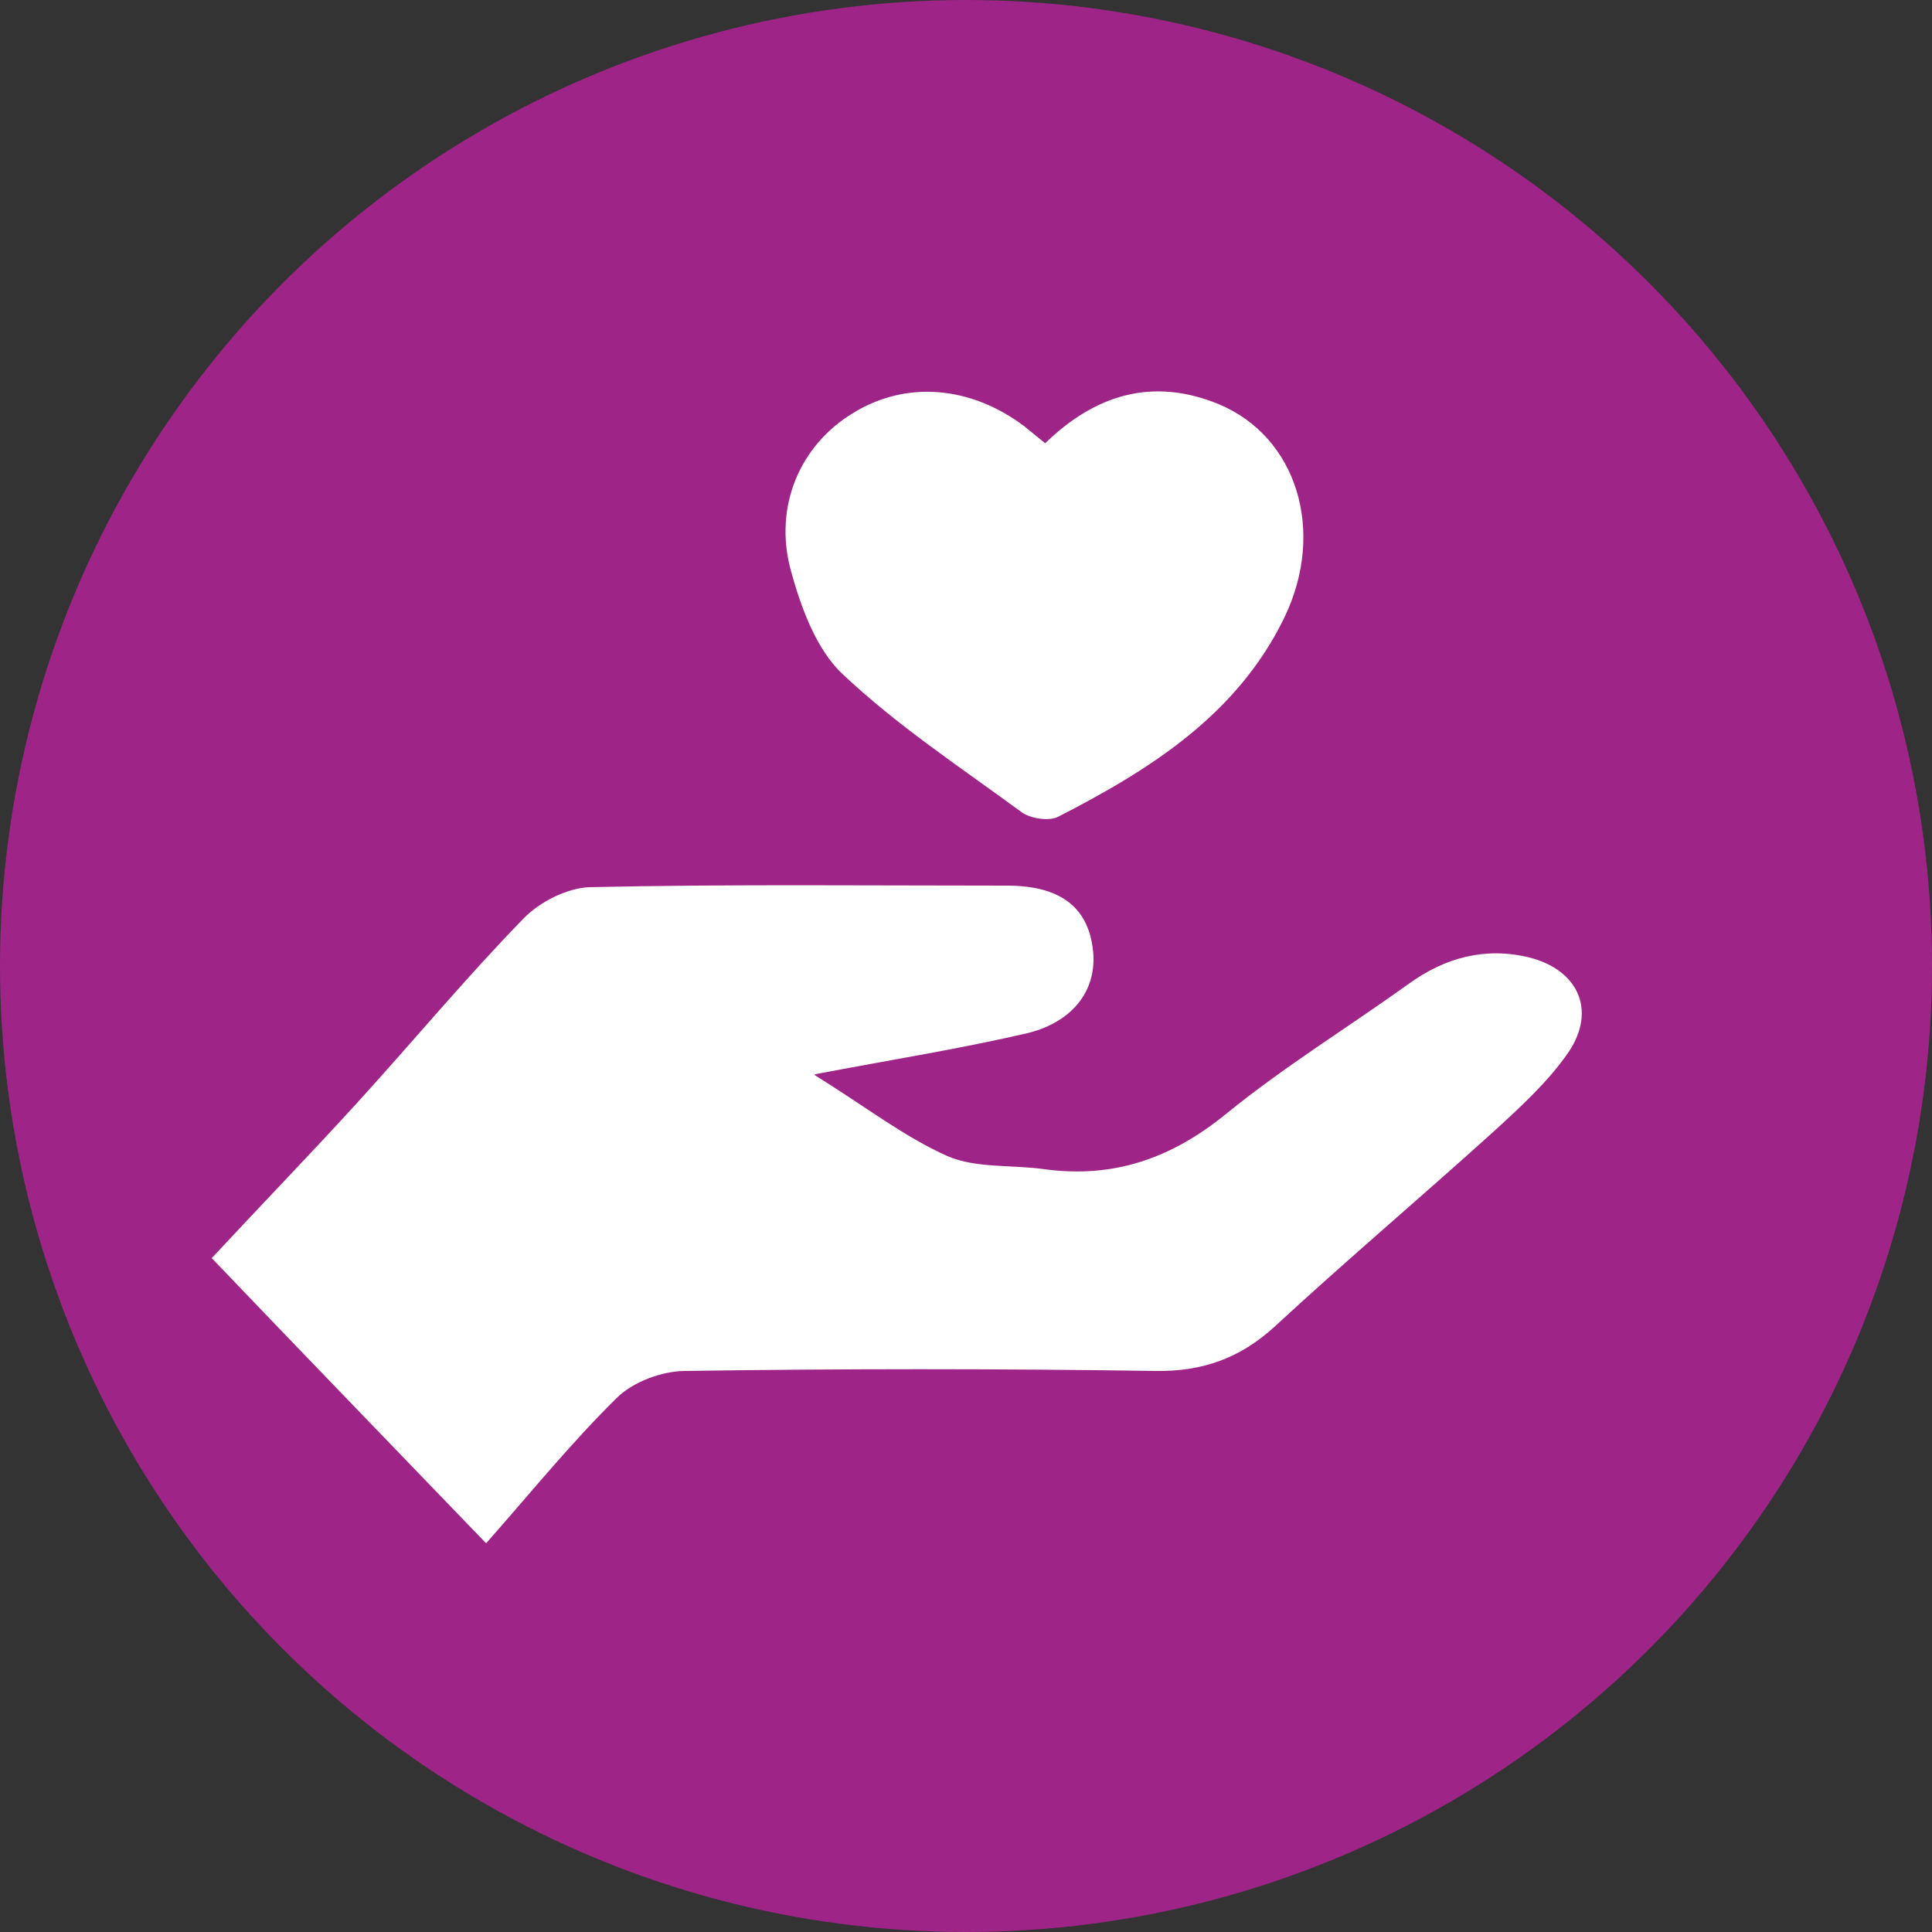
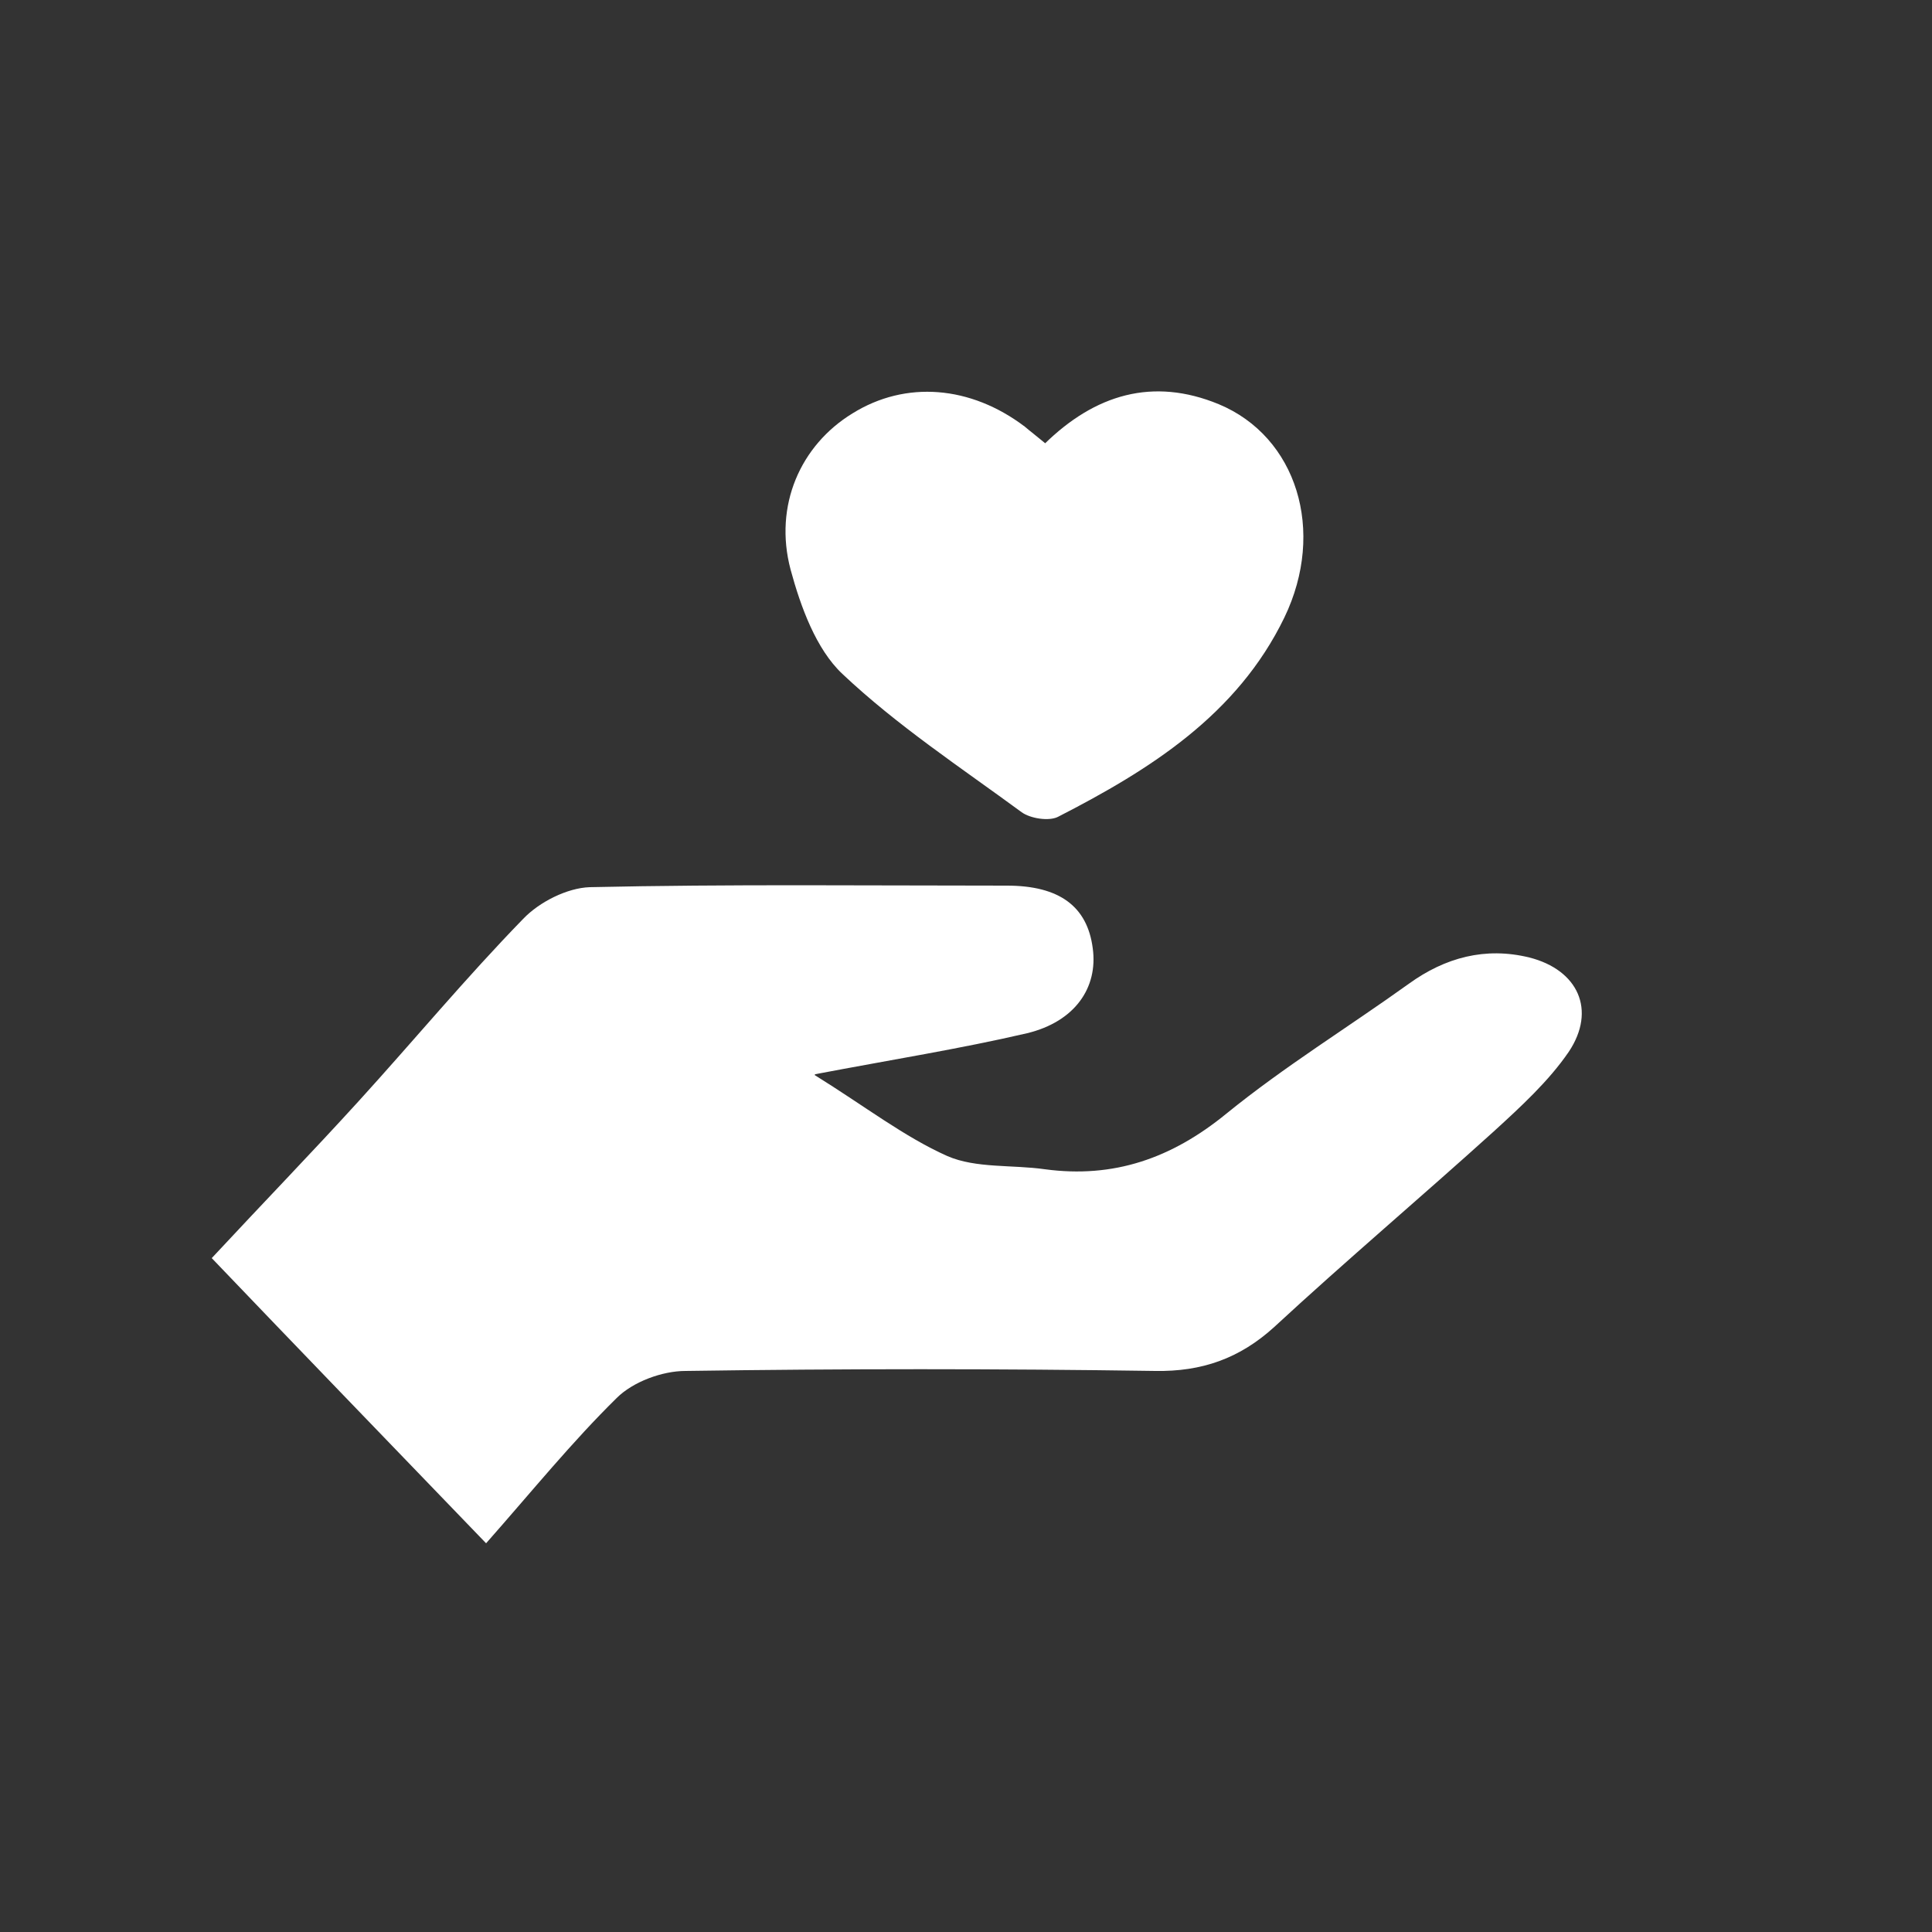
<svg xmlns="http://www.w3.org/2000/svg" id="Layer_1" data-name="Layer 1" width="25" height="25" viewBox="0 0 25 25">
  <rect x="0" y="0" width="25" height="25" fill="#333333" stroke="none" />
  <defs>
    <style>
      .cls-1 {
        fill: #9f2488;
      }

      .cls-1, .cls-2 {
        stroke-width: 0px;
      }

      .cls-2 {
        fill: #fff;
      }
    </style>
  </defs>
-   <circle class="cls-1" cx="12.5" cy="12.5" r="12.5" />
  <path class="cls-2" d="m10.54,13.91c.66.41,1.16.8,1.72,1.05.37.16.84.11,1.26.17.89.12,1.64-.14,2.35-.72.75-.61,1.58-1.12,2.36-1.68.47-.34.99-.48,1.56-.34.63.16.87.68.51,1.22-.26.38-.62.71-.97,1.03-.94.85-1.91,1.67-2.84,2.53-.45.41-.94.58-1.54.57-2.03-.03-4.05-.03-6.08,0-.3,0-.68.14-.89.35-.58.57-1.09,1.2-1.69,1.88-1.31-1.36-2.46-2.55-3.55-3.69.66-.71,1.29-1.36,1.9-2.03.71-.78,1.39-1.6,2.13-2.36.21-.22.57-.4.86-.41,1.8-.04,3.6-.02,5.4-.02.68,0,1.04.27,1.11.81.07.51-.23.95-.85,1.1-.86.2-1.74.34-2.74.53Z" />
  <path class="cls-2" d="m13.51,5.75c.66-.65,1.41-.87,2.26-.52,1.01.42,1.39,1.64.85,2.76-.61,1.26-1.74,1.97-2.93,2.58-.12.06-.36.02-.47-.06-.79-.58-1.61-1.12-2.32-1.79-.34-.32-.54-.87-.67-1.35-.22-.83.13-1.61.8-2.02.69-.43,1.53-.36,2.23.17.07.06.15.12.27.22Z" />
</svg>